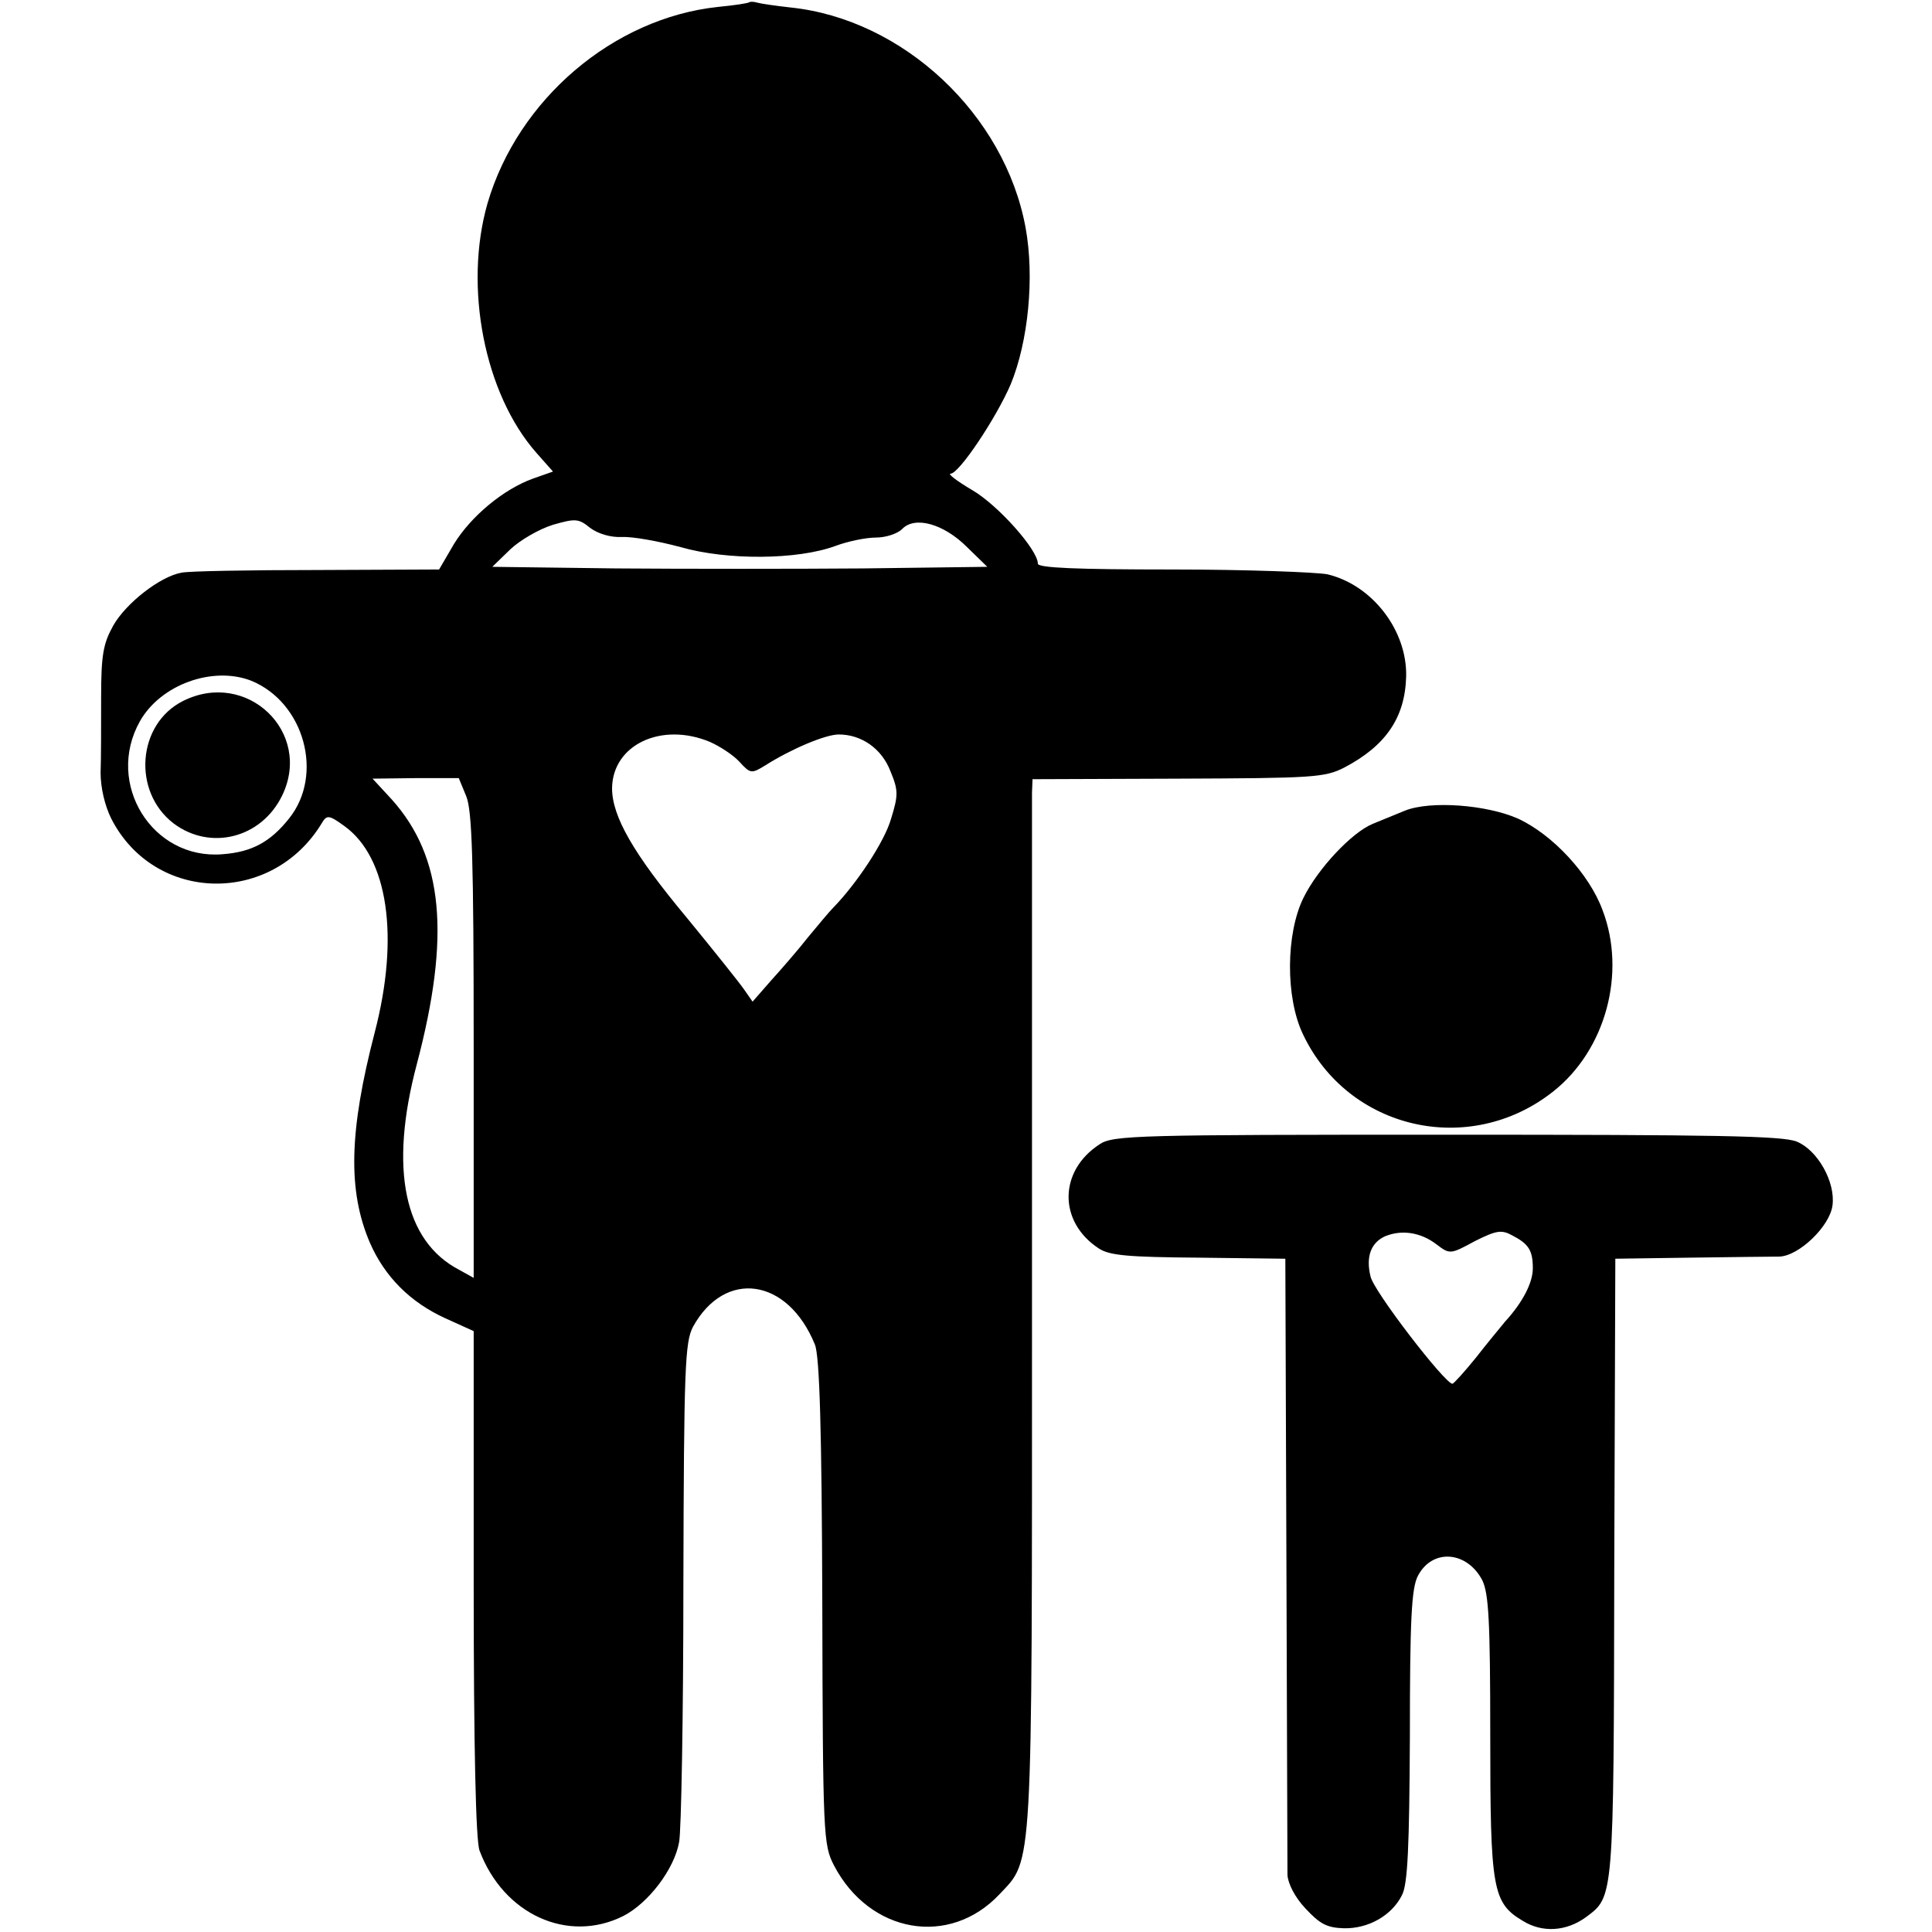
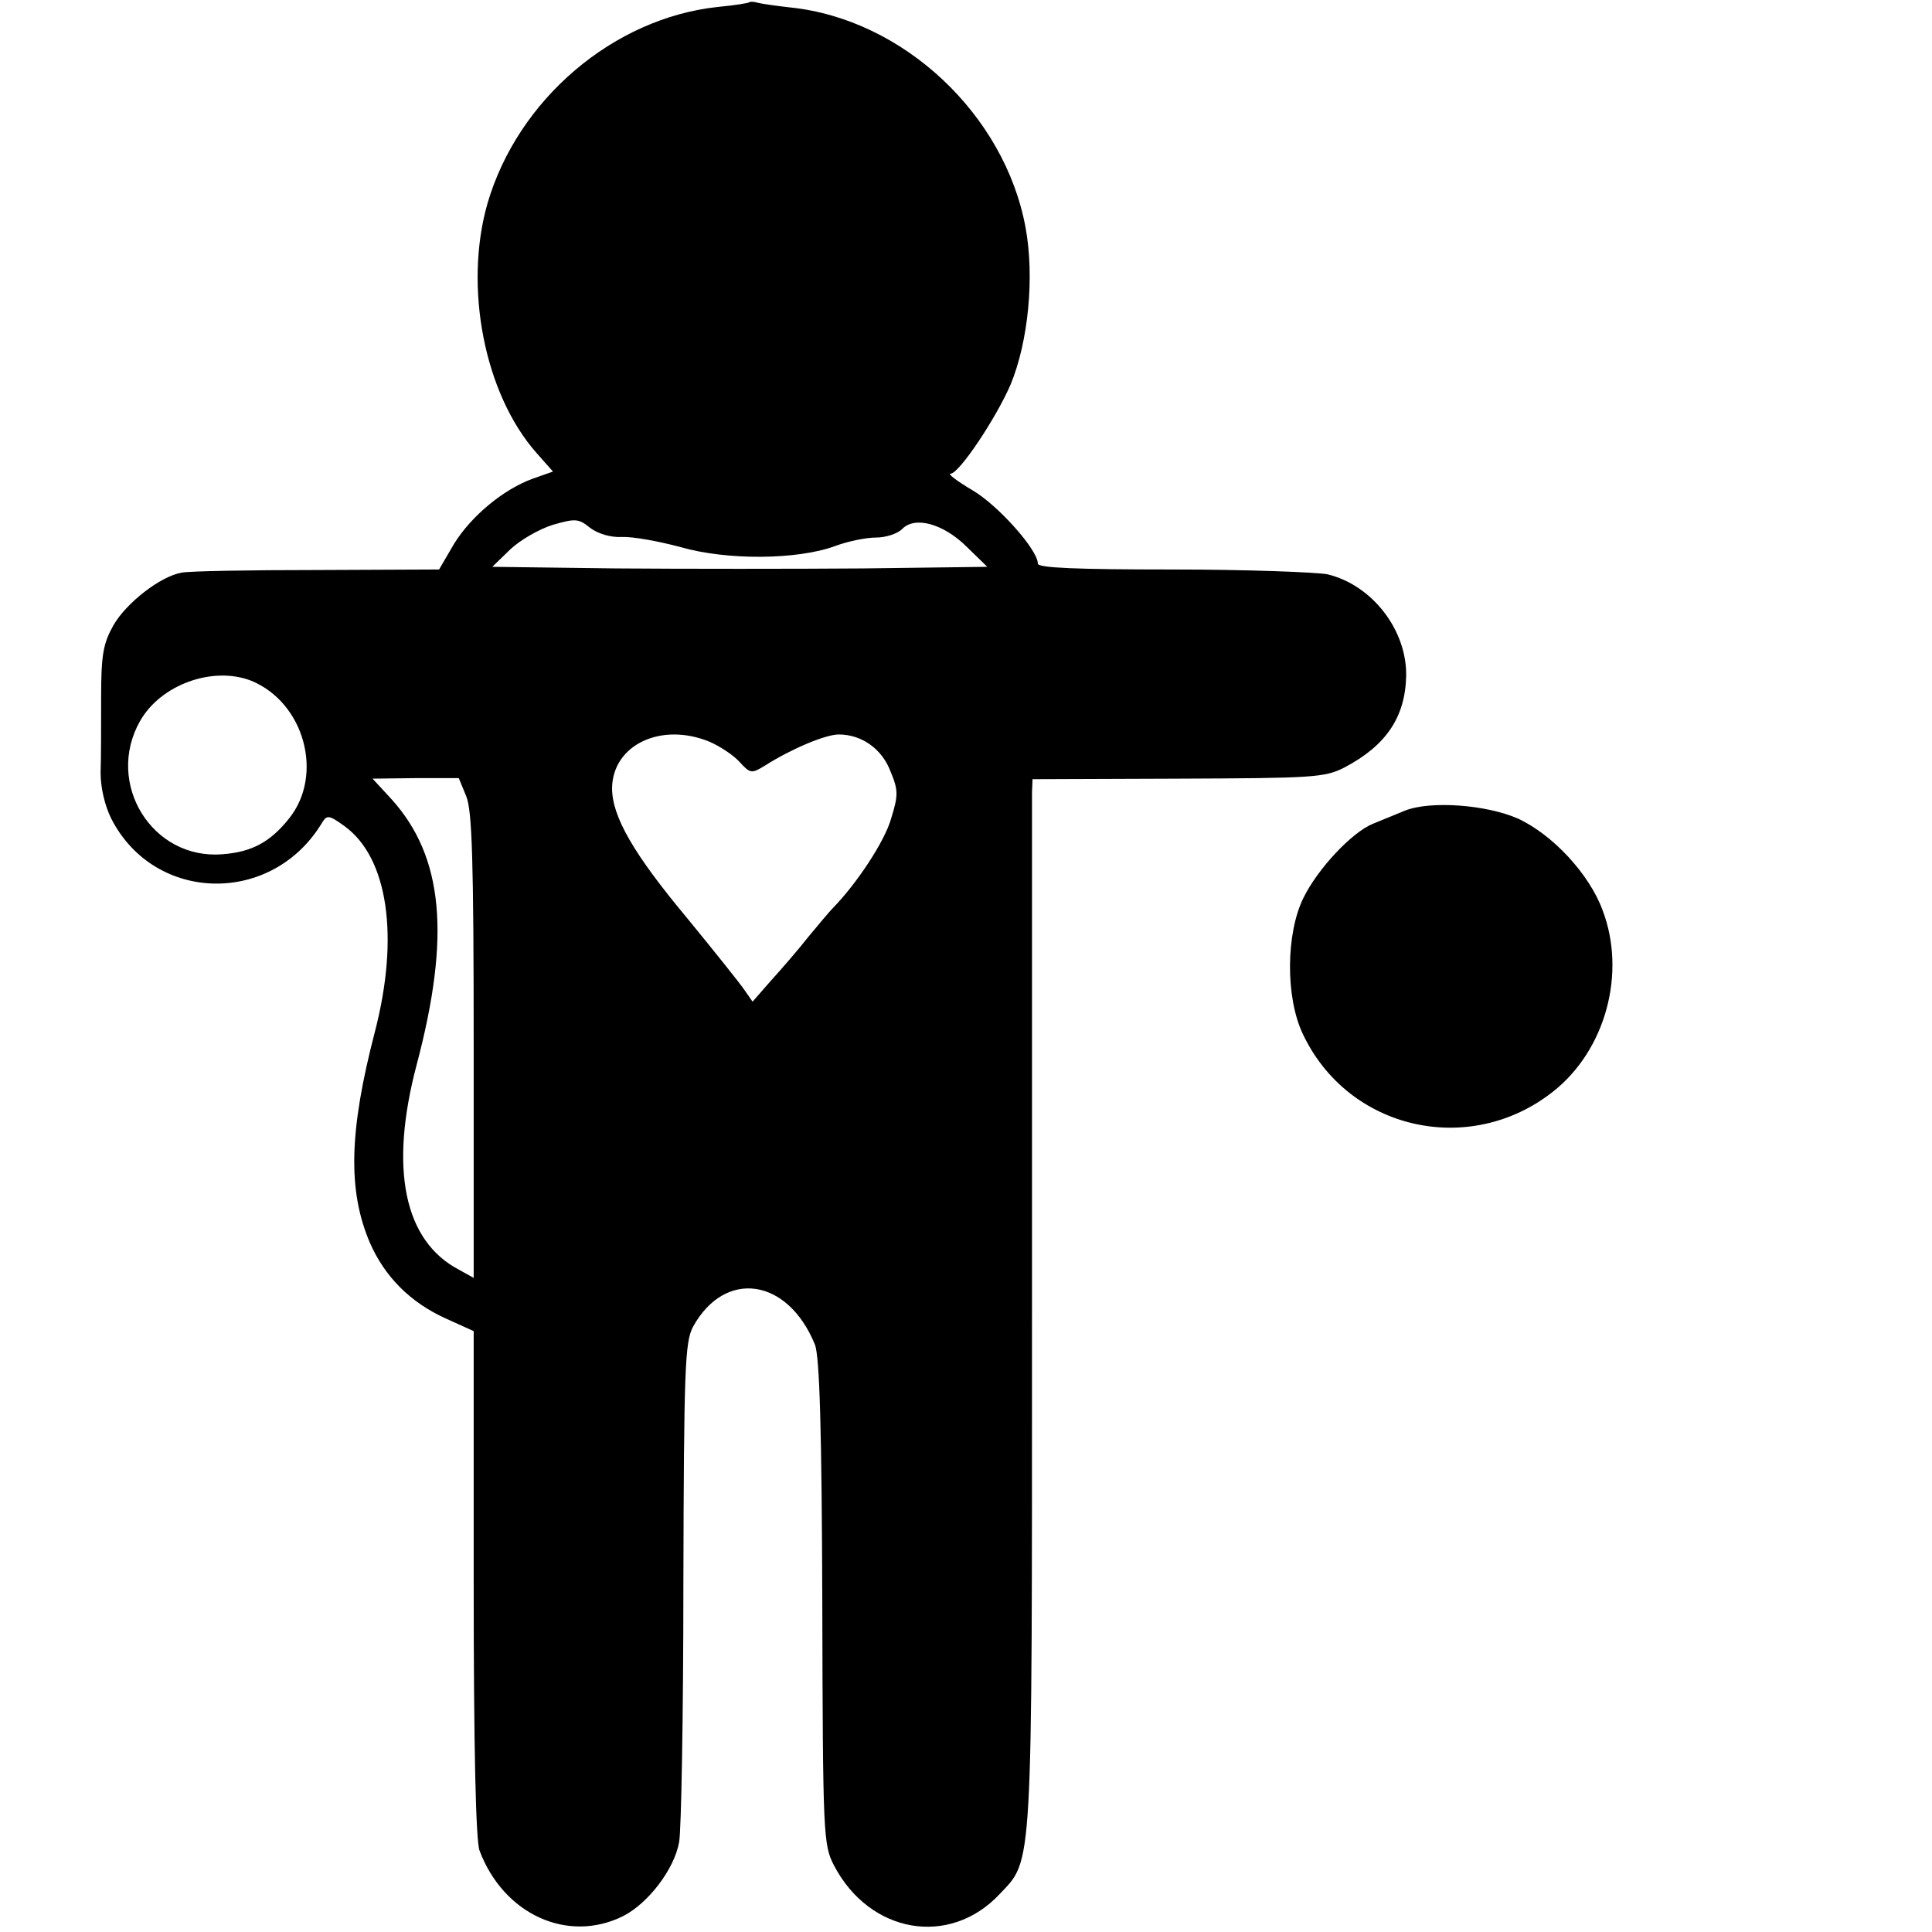
<svg xmlns="http://www.w3.org/2000/svg" version="1.0" width="363pt" height="363pt" viewBox="0 0 363 363" preserveAspectRatio="xMidYMid meet">
  <g transform="translate(0,363) scale(0.1,-0.1)" fill="#000000" stroke="none">
    <path d="M1408 3626 c-1 -2 -28 -6 -59 -9 -197 -21 -376 -174 -433 -369 -45 -157 -6 -358 92 -469 l31 -35 -37 -13 c-56 -20 -117 -71 -149 -123 l-28 -48 -230 -1 c-126 0 -241 -2 -254 -5 -40 -7 -104 -57 -128 -99 -19 -34 -23 -55 -23 -135 0 -52 0 -116 -1 -142 0 -28 8 -62 20 -86 81 -159 302 -164 396 -8 9 15 13 15 42 -6 82 -59 104 -208 57 -388 -48 -185 -51 -297 -9 -395 28 -64 76 -112 142 -142 l53 -24 0 -474 c0 -308 4 -484 11 -502 45 -120 166 -175 270 -123 47 24 96 88 105 139 4 20 8 238 8 486 1 406 3 453 18 482 60 109 178 92 229 -33 9 -21 13 -162 14 -484 1 -441 2 -456 22 -495 67 -128 217 -154 311 -54 63 67 61 30 61 1084 0 528 0 972 0 986 l1 25 273 1 c254 1 276 2 313 21 78 41 114 94 116 171 2 87 -64 172 -148 192 -22 4 -153 9 -291 9 -180 0 -253 3 -253 11 0 26 -75 110 -123 138 -29 17 -47 31 -41 31 16 0 86 105 113 168 33 80 45 201 28 294 -39 213 -230 392 -442 414 -27 3 -55 7 -62 9 -6 2 -13 2 -15 1z m-239 -1005 c20 1 69 -8 110 -19 87 -25 219 -24 290 2 24 9 58 16 77 16 18 0 40 7 49 16 24 25 78 10 122 -34 l38 -37 -233 -3 c-127 -1 -337 -1 -465 0 l-232 3 34 33 c18 17 54 38 80 46 42 12 48 12 70 -6 15 -11 38 -18 60 -17z m-697 -270 c100 -41 137 -177 71 -259 -35 -44 -70 -63 -125 -67 -132 -11 -221 133 -155 250 39 69 137 104 209 76z m862 -115 c18 -8 43 -24 55 -37 21 -23 23 -23 49 -7 49 31 113 58 138 58 43 0 81 -27 97 -69 15 -36 15 -45 1 -90 -12 -42 -64 -121 -109 -167 -6 -6 -27 -31 -46 -54 -18 -23 -50 -60 -70 -82 l-35 -40 -16 23 c-9 13 -57 73 -107 134 -101 121 -141 191 -141 244 1 82 93 125 184 87z m-458 -102 c11 -27 14 -118 14 -469 l0 -436 -27 15 c-104 54 -132 190 -80 386 64 242 50 390 -47 498 l-36 39 81 1 81 0 14 -34z" />
-     <path d="M344 2313 c-86 -43 -96 -170 -18 -230 69 -52 165 -28 204 52 58 119 -66 238 -186 178z" />
    <path d="M2640 2107 c-19 -8 -47 -19 -61 -25 -39 -16 -103 -84 -130 -139 -33 -67 -34 -187 -1 -256 85 -180 313 -232 470 -108 99 78 138 223 93 341 -25 68 -94 142 -159 172 -59 26 -164 34 -212 15z" />
-     <path d="M2066 1480 c-77 -50 -78 -146 -1 -196 20 -13 56 -16 187 -17 l163 -2 2 -565 c1 -311 2 -577 2 -593 1 -16 14 -42 34 -63 27 -29 40 -36 72 -37 46 -1 90 24 109 62 11 20 14 91 15 299 0 219 3 278 15 301 27 52 92 47 121 -8 12 -25 15 -75 15 -291 0 -289 4 -315 61 -349 37 -23 82 -20 119 7 52 39 52 30 53 655 l2 582 140 2 c77 1 152 2 168 2 37 1 95 57 100 96 6 44 -28 104 -67 120 -26 11 -154 13 -658 13 -580 0 -627 -1 -652 -18z m633 -188 c25 -19 26 -19 72 6 40 20 50 22 70 11 31 -16 39 -28 39 -62 0 -27 -19 -64 -52 -100 -9 -11 -34 -41 -55 -68 -21 -26 -41 -48 -44 -49 -14 0 -149 175 -154 202 -9 37 1 63 27 75 31 13 67 8 97 -15z" />
  </g>
</svg>